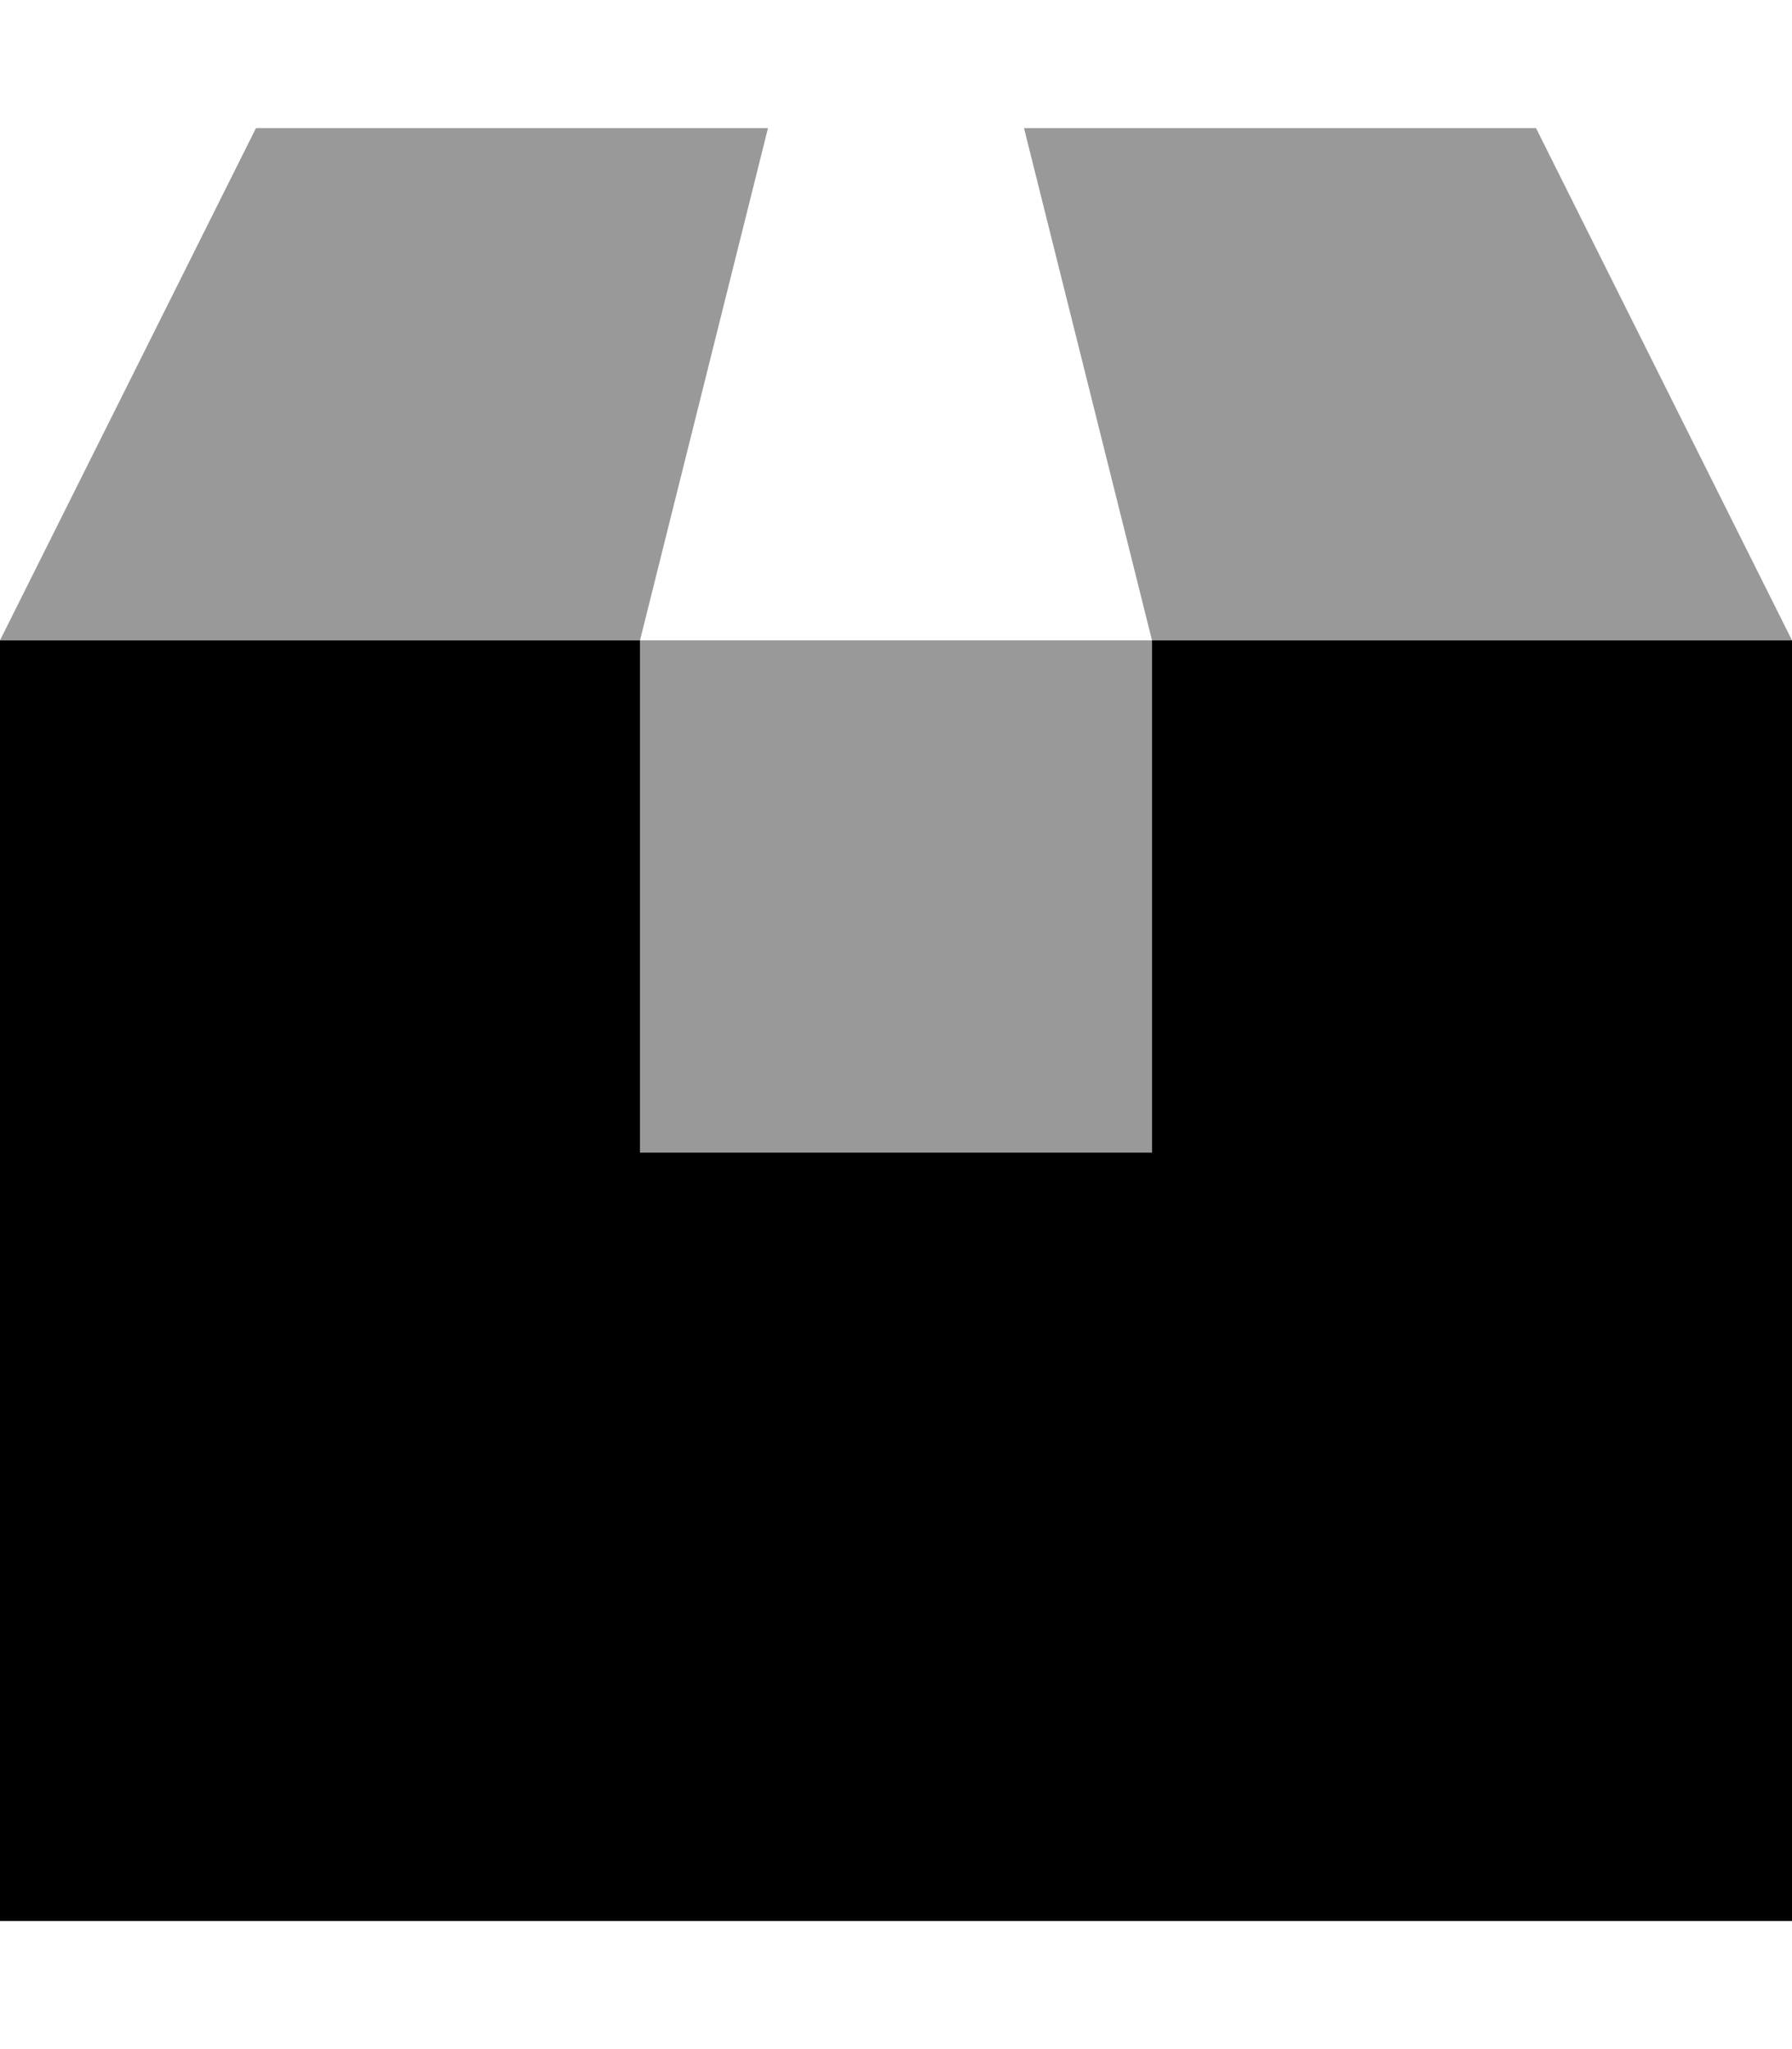
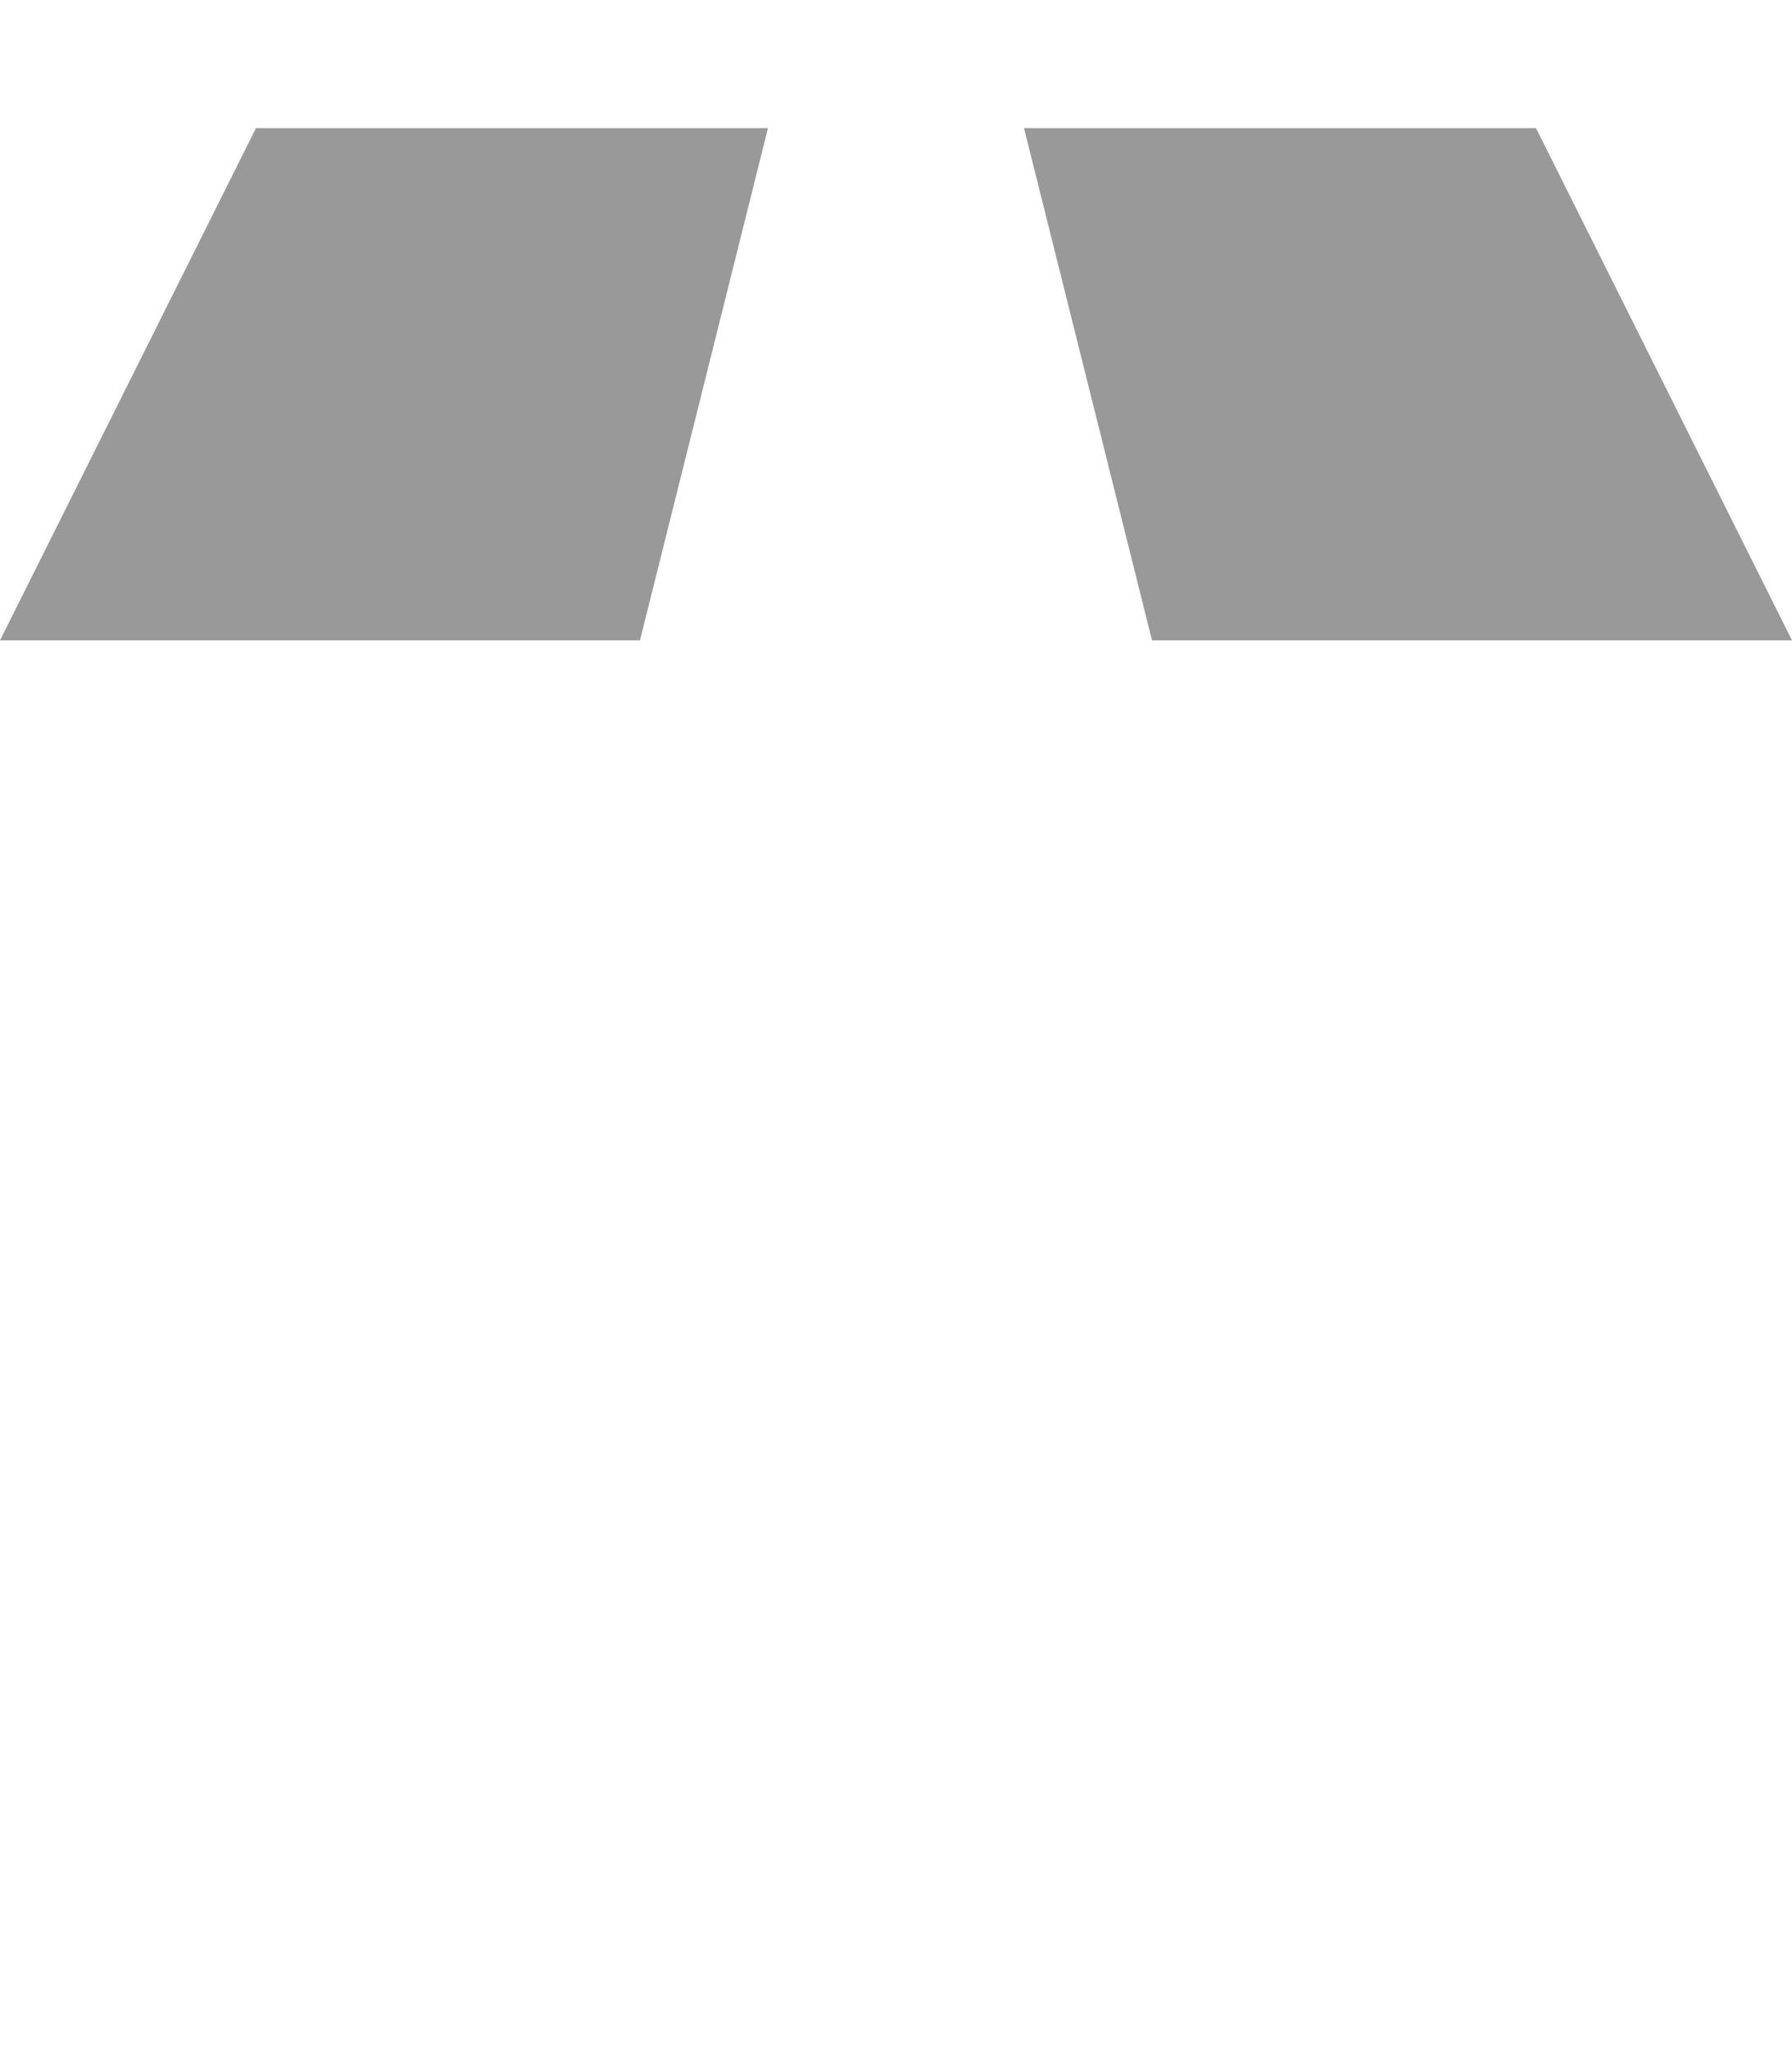
<svg xmlns="http://www.w3.org/2000/svg" viewBox="0 0 448 512">
  <defs>
    <style>.fa-secondary{opacity:.4}</style>
  </defs>
-   <path class="fa-secondary" d="M0 160l160 0L192 32 64 32 0 160zm160 0l128 0 0 128-128 0 0-128zM256 32l32 128 160 0L384 32 256 32z" />
-   <path class="fa-primary" d="M160 160L0 160 0 480l448 0 0-320-160 0 0 128-128 0 0-128z" />
+   <path class="fa-secondary" d="M0 160l160 0L192 32 64 32 0 160zm160 0zM256 32l32 128 160 0L384 32 256 32z" />
</svg>